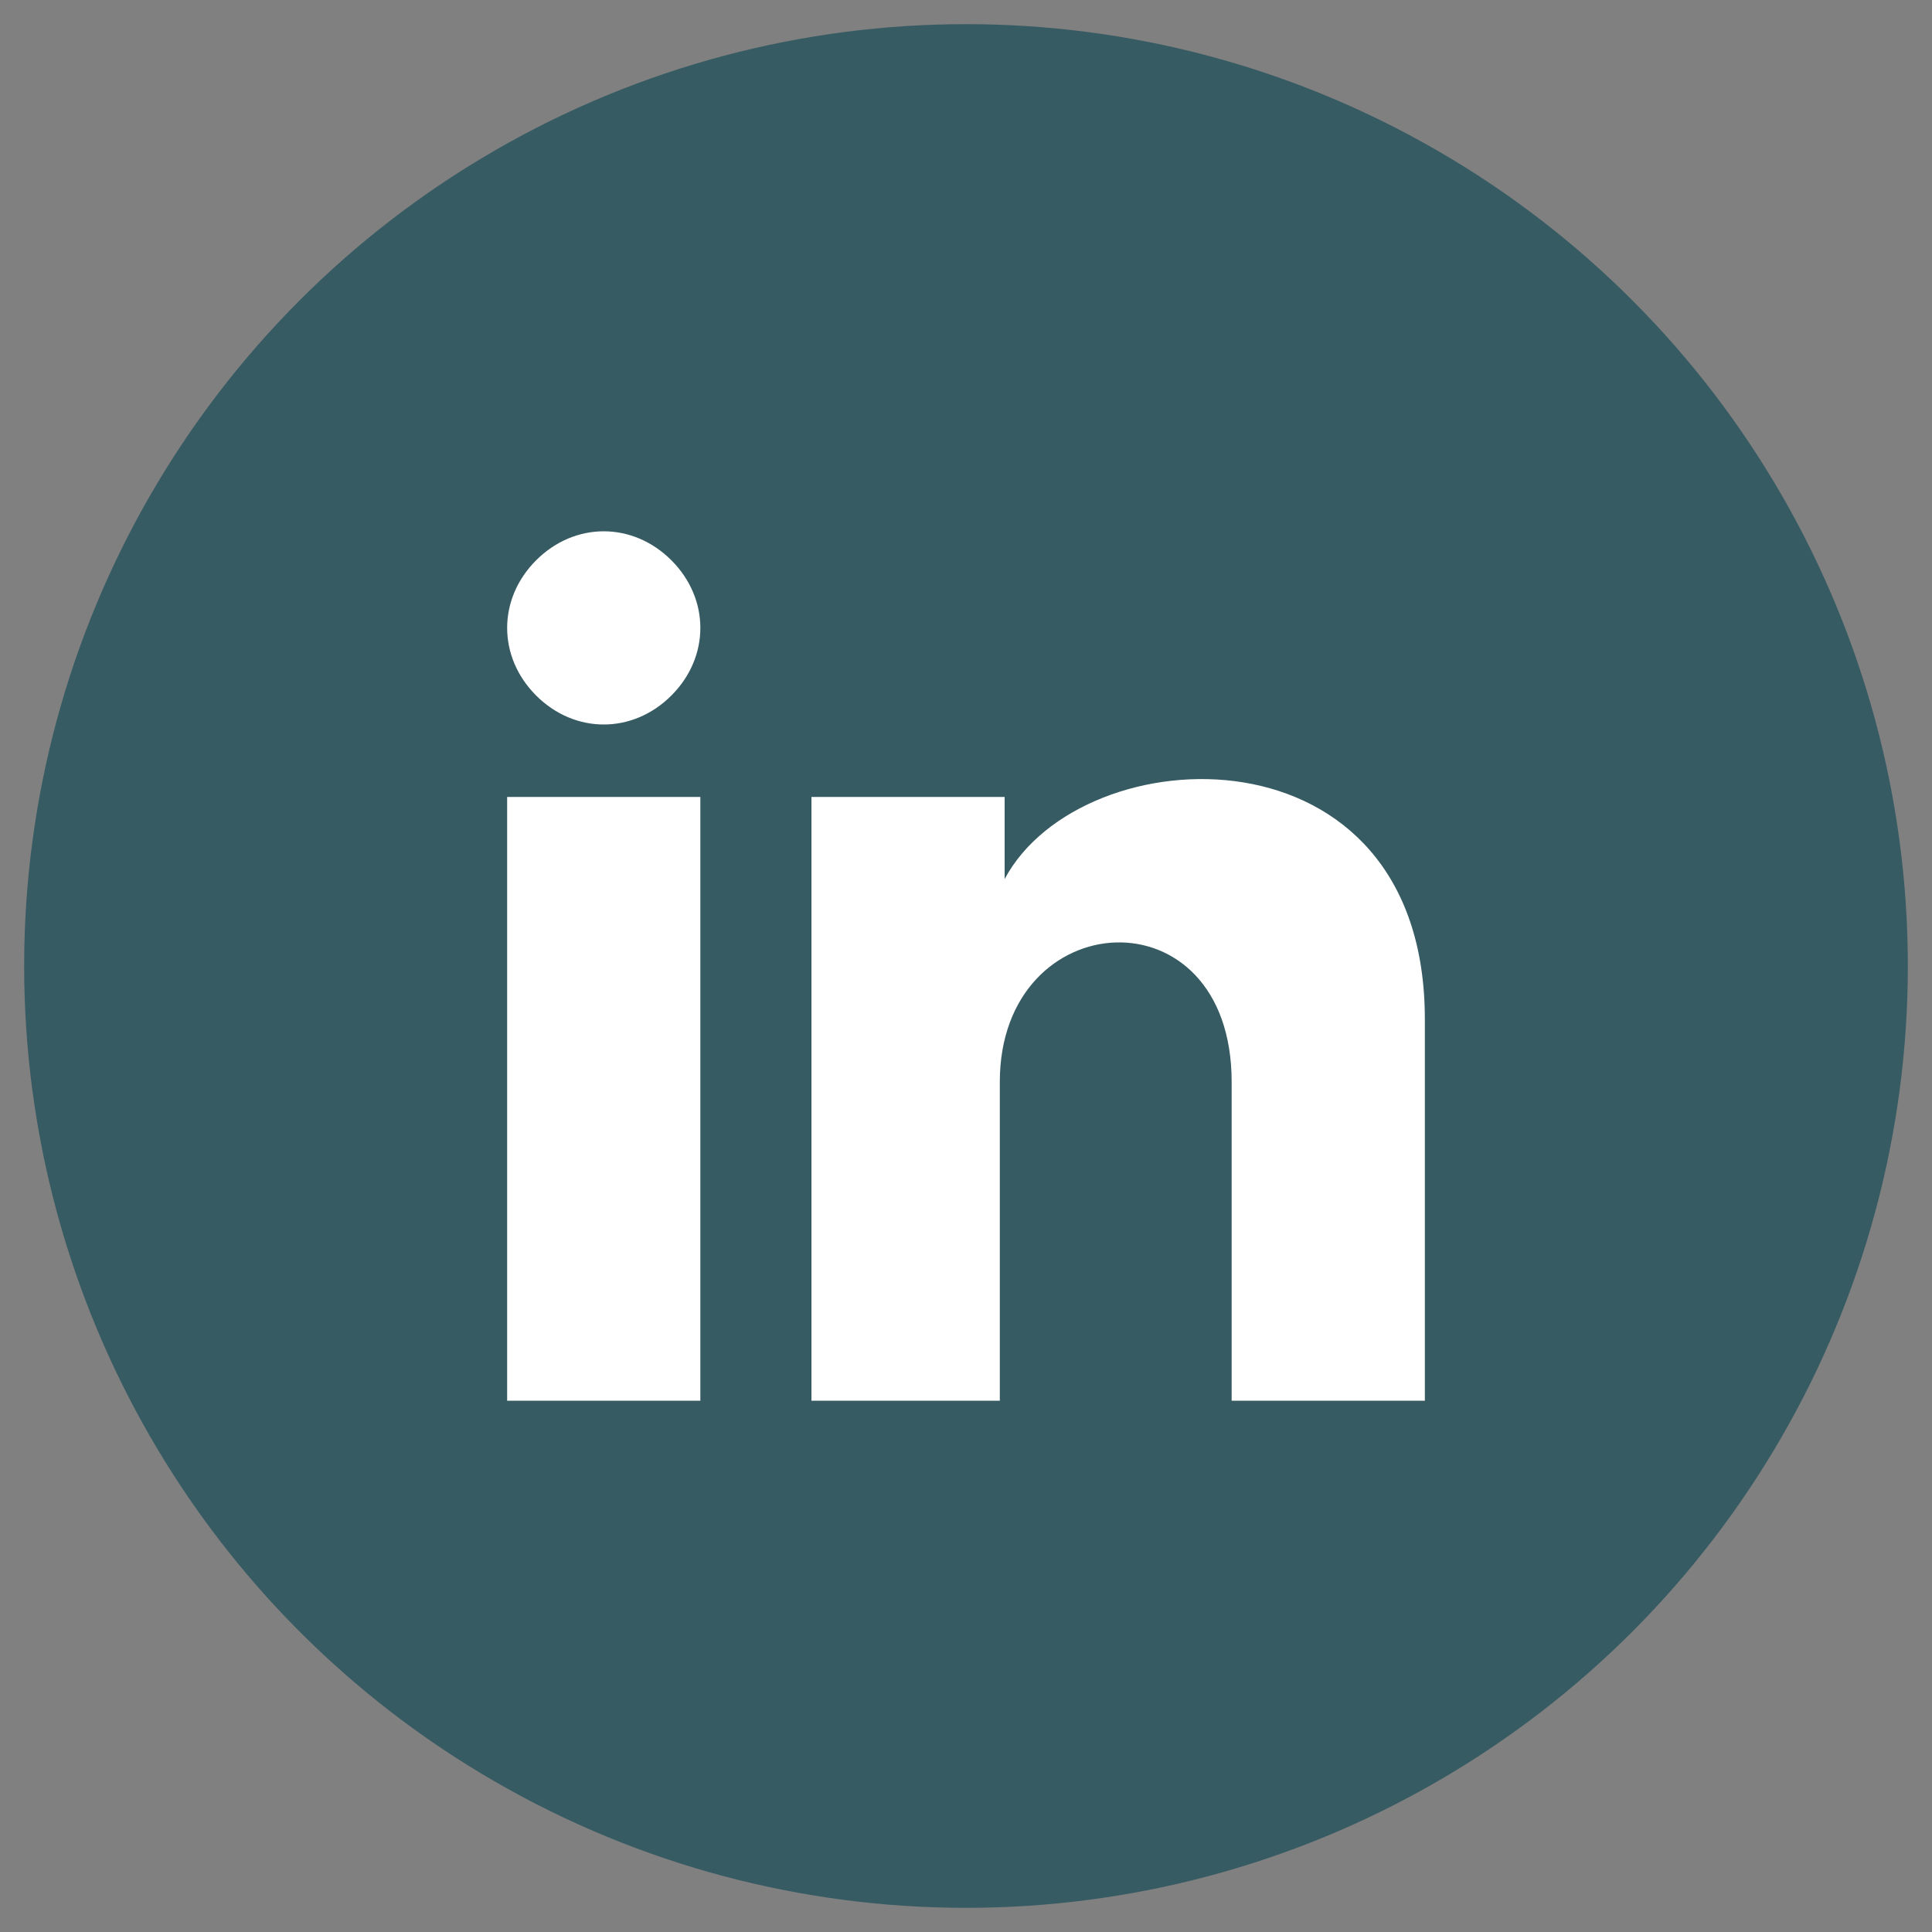
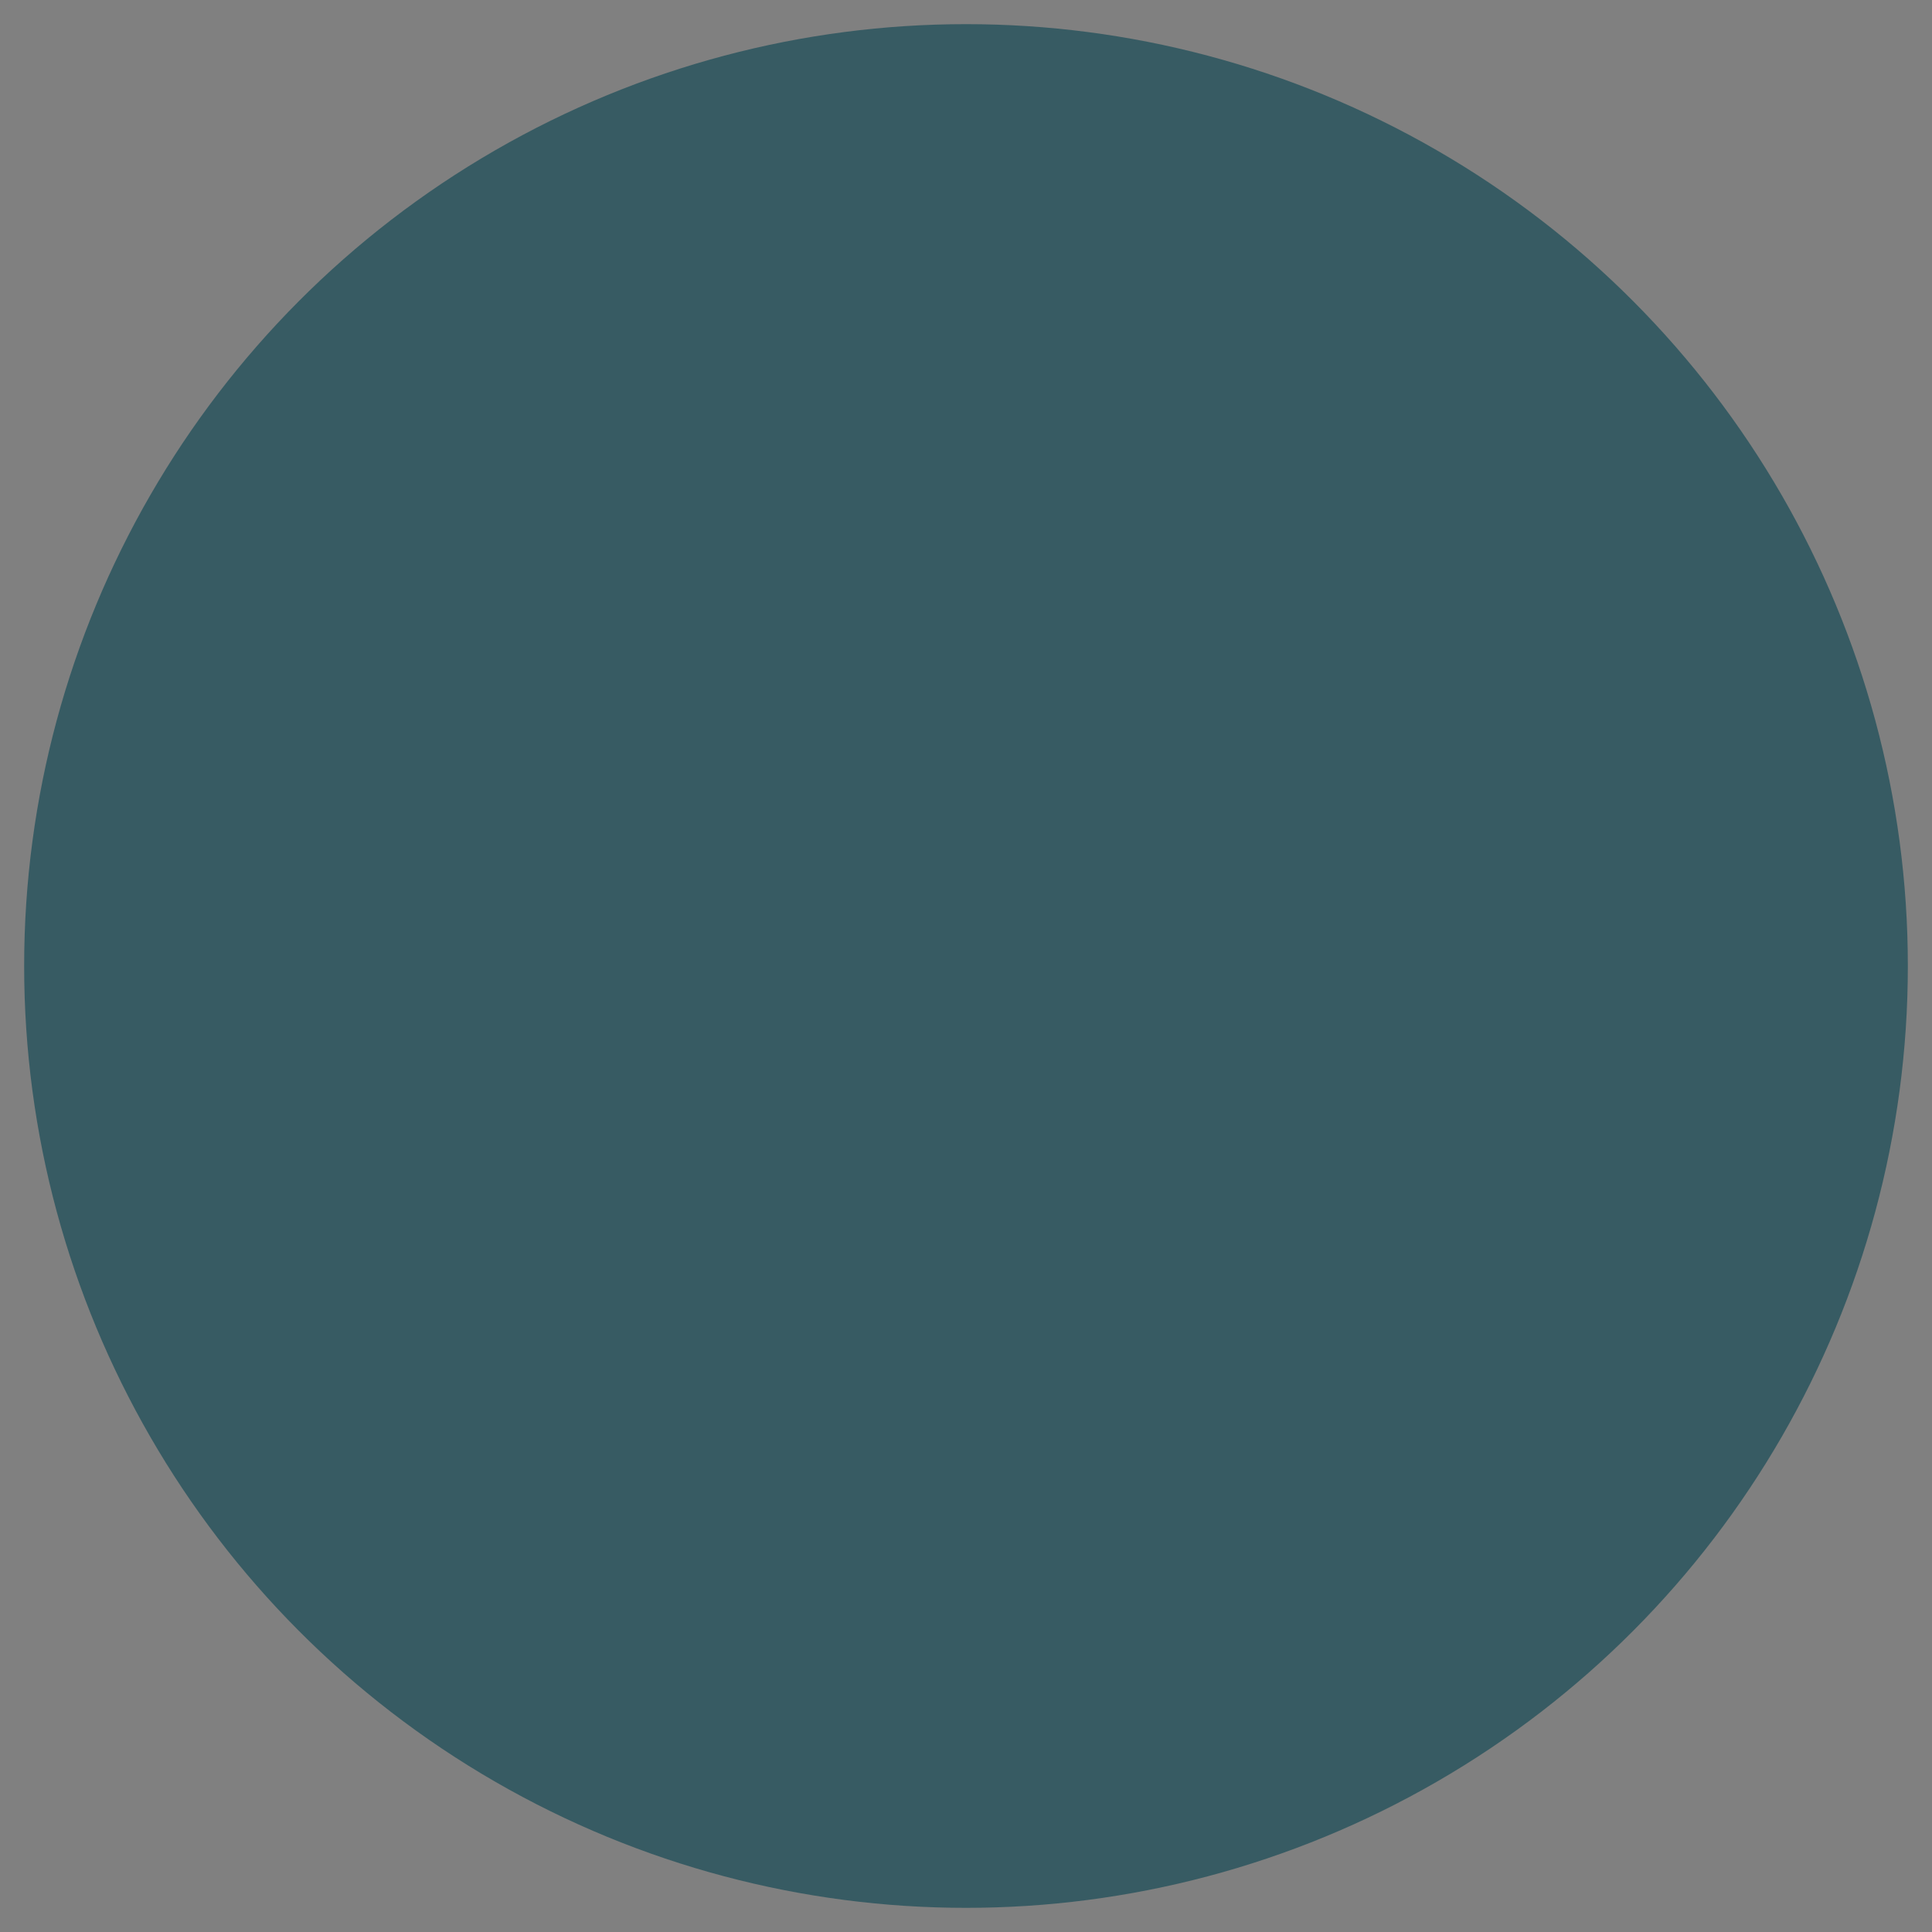
<svg xmlns="http://www.w3.org/2000/svg" version="1.1" id="Layer_1" x="0px" y="0px" viewBox="0 0 40 40" style="enable-background:new 0 0 40 40;" xml:space="preserve">
  <rect x="0" y="0" width="40" height="40" fill="#808080" stroke="none" />
  <style type="text/css">
	.st0{fill:#375B63;}
	.st1{fill:#FFFFFF;}
</style>
  <circle class="st0" cx="20" cy="20" r="19.5" />
  <g id="ri:linkedin-fill">
-     <path id="Vector" class="st1" d="M14.5,13c0,0.5-0.2,1-0.6,1.4C13.5,14.8,13,15,12.5,15c-0.5,0-1-0.2-1.4-0.6   c-0.4-0.4-0.6-0.9-0.6-1.4c0-0.5,0.2-1,0.6-1.4c0.4-0.4,0.9-0.6,1.4-0.6c0.5,0,1,0.2,1.4,0.6C14.3,12,14.5,12.5,14.5,13z    M14.5,16.5h-4V29h4V16.5z M20.8,16.5h-4V29h3.9v-6.6c0-3.7,4.8-4,4.8,0V29h4v-7.9c0-6.2-7.1-5.9-8.7-2.9L20.8,16.5z" />
-   </g>
+     </g>
</svg>